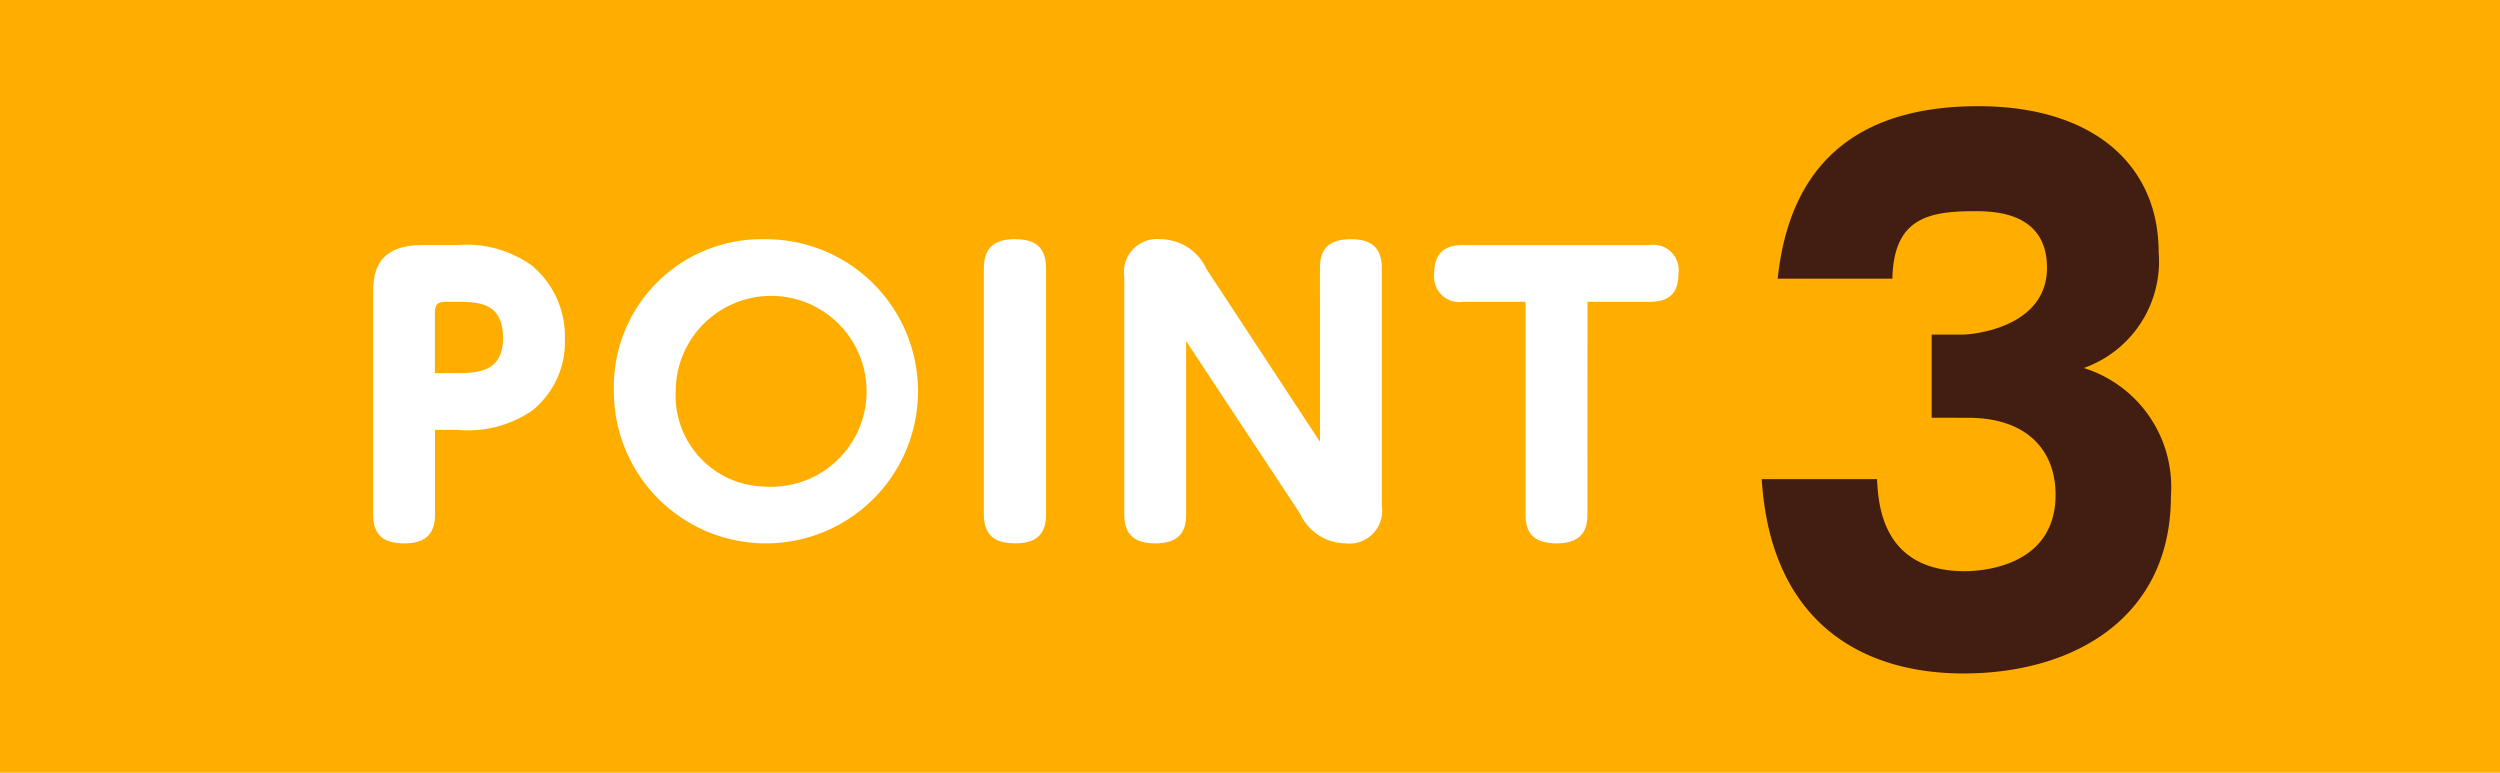
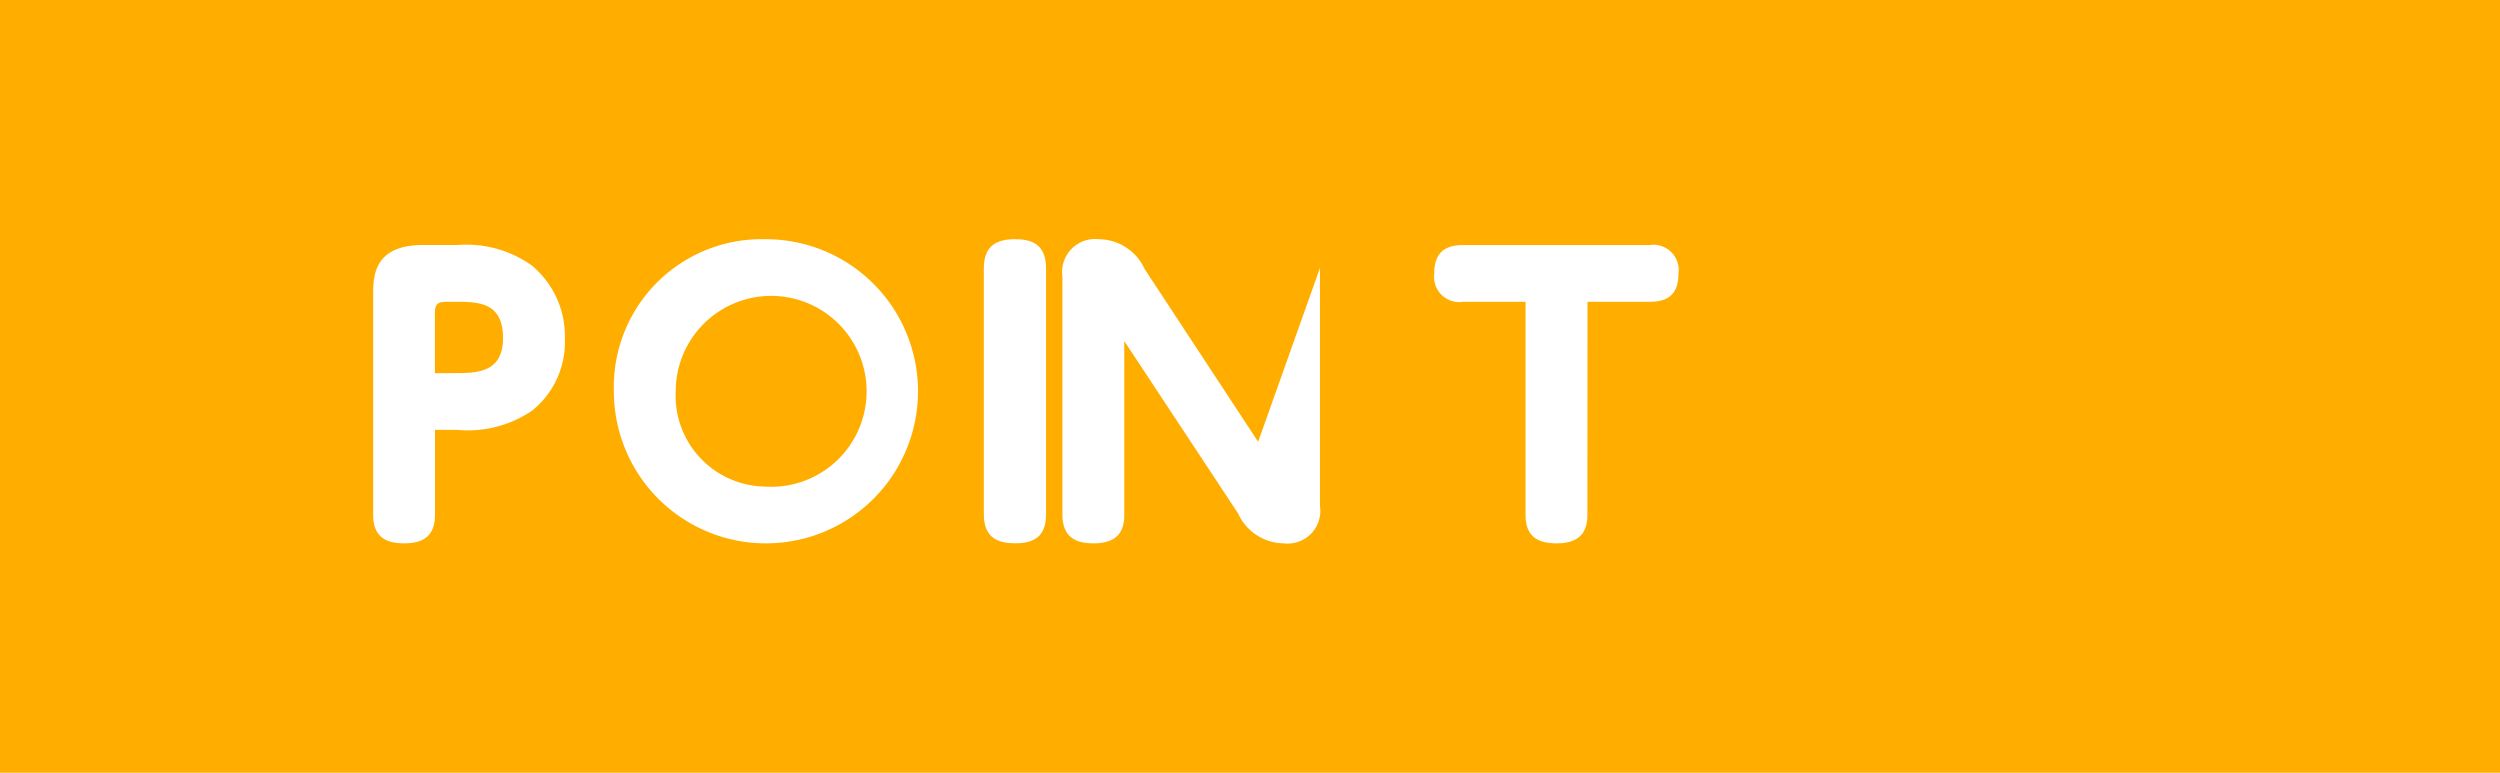
<svg xmlns="http://www.w3.org/2000/svg" width="110" height="34" viewBox="0 0 110 34">
  <g id="point_num3" transform="translate(-70.022 -4768.396)">
    <rect id="長方形_694" data-name="長方形 694" width="110" height="34" transform="translate(70.022 4768.396)" fill="#ffae00" />
    <g id="グループ_868" data-name="グループ 868">
      <path id="パス_1623" data-name="パス 1623" d="M89.162,4791.038c0,.833-.4,1.265-1.345,1.265-.832,0-1.376-.288-1.376-1.265V4781.4c0-.816,0-2.224,2.193-2.224H90.17a4.959,4.959,0,0,1,3.249.9,4.045,4.045,0,0,1,1.457,3.249,3.859,3.859,0,0,1-1.44,3.138,5.008,5.008,0,0,1-3.282.848h-.992Zm.848-6.226c.961,0,2.145,0,2.145-1.537,0-1.6-1.1-1.6-2.145-1.6h-.352c-.368,0-.5.1-.5.5v2.641Z" fill="#fff" />
      <path id="パス_1624" data-name="パス 1624" d="M103.675,4778.922a6.691,6.691,0,1,1-6.643,6.69A6.5,6.5,0,0,1,103.675,4778.922Zm0,10.884a4.2,4.2,0,1,0-3.922-4.194A4,4,0,0,0,103.675,4789.806Z" fill="#fff" />
      <path id="パス_1625" data-name="パス 1625" d="M113.311,4780.2c0-.961.528-1.28,1.361-1.28.688,0,1.376.176,1.376,1.28v10.836c0,.944-.512,1.265-1.344,1.265-.689,0-1.393-.176-1.393-1.265Z" fill="#fff" />
-       <path id="パス_1626" data-name="パス 1626" d="M128.1,4780.187c0-.578.16-1.265,1.345-1.265.672,0,1.376.176,1.376,1.265v10.467a1.44,1.44,0,0,1-1.6,1.649,2.23,2.23,0,0,1-2-1.313l-5.01-7.587v7.635c0,.593-.176,1.265-1.345,1.265-.688,0-1.376-.192-1.376-1.265V4780.57a1.45,1.45,0,0,1,1.6-1.648,2.236,2.236,0,0,1,2.017,1.312l4.994,7.6Z" fill="#fff" />
+       <path id="パス_1626" data-name="パス 1626" d="M128.1,4780.187v10.467a1.44,1.44,0,0,1-1.6,1.649,2.23,2.23,0,0,1-2-1.313l-5.01-7.587v7.635c0,.593-.176,1.265-1.345,1.265-.688,0-1.376-.192-1.376-1.265V4780.57a1.45,1.45,0,0,1,1.6-1.648,2.236,2.236,0,0,1,2.017,1.312l4.994,7.6Z" fill="#fff" />
      <path id="パス_1627" data-name="パス 1627" d="M139.867,4791.038c0,.545-.144,1.265-1.345,1.265-.928,0-1.376-.368-1.376-1.265v-9.363h-2.737a1.111,1.111,0,0,1-1.281-1.233c0-.9.433-1.264,1.281-1.264h8.2a1.11,1.11,0,0,1,1.265,1.248c0,.864-.4,1.249-1.265,1.249h-2.737Z" fill="#fff" />
-       <path id="パス_1628" data-name="パス 1628" d="M155.015,4786.777v-3.659h1.349c.513,0,3.725-.33,3.725-2.94,0-2.49-2.4-2.49-3.212-2.49-2.078,0-3.536.36-3.59,2.97h-5.048c.594-5.639,4.157-7.59,8.827-7.59,5.048,0,7.936,2.58,7.936,6.42a4.974,4.974,0,0,1-3.293,5.1,5.488,5.488,0,0,1,3.833,5.64c0,5.339-4.265,7.8-9.124,7.8-4.643,0-8.5-2.4-8.88-8.549h5.074c.054,1.139.243,4.049,3.86,4.049.513,0,3.995-.089,3.995-3.36,0-1.92-1.215-3.39-3.86-3.39Z" fill="#421d12" />
    </g>
  </g>
</svg>